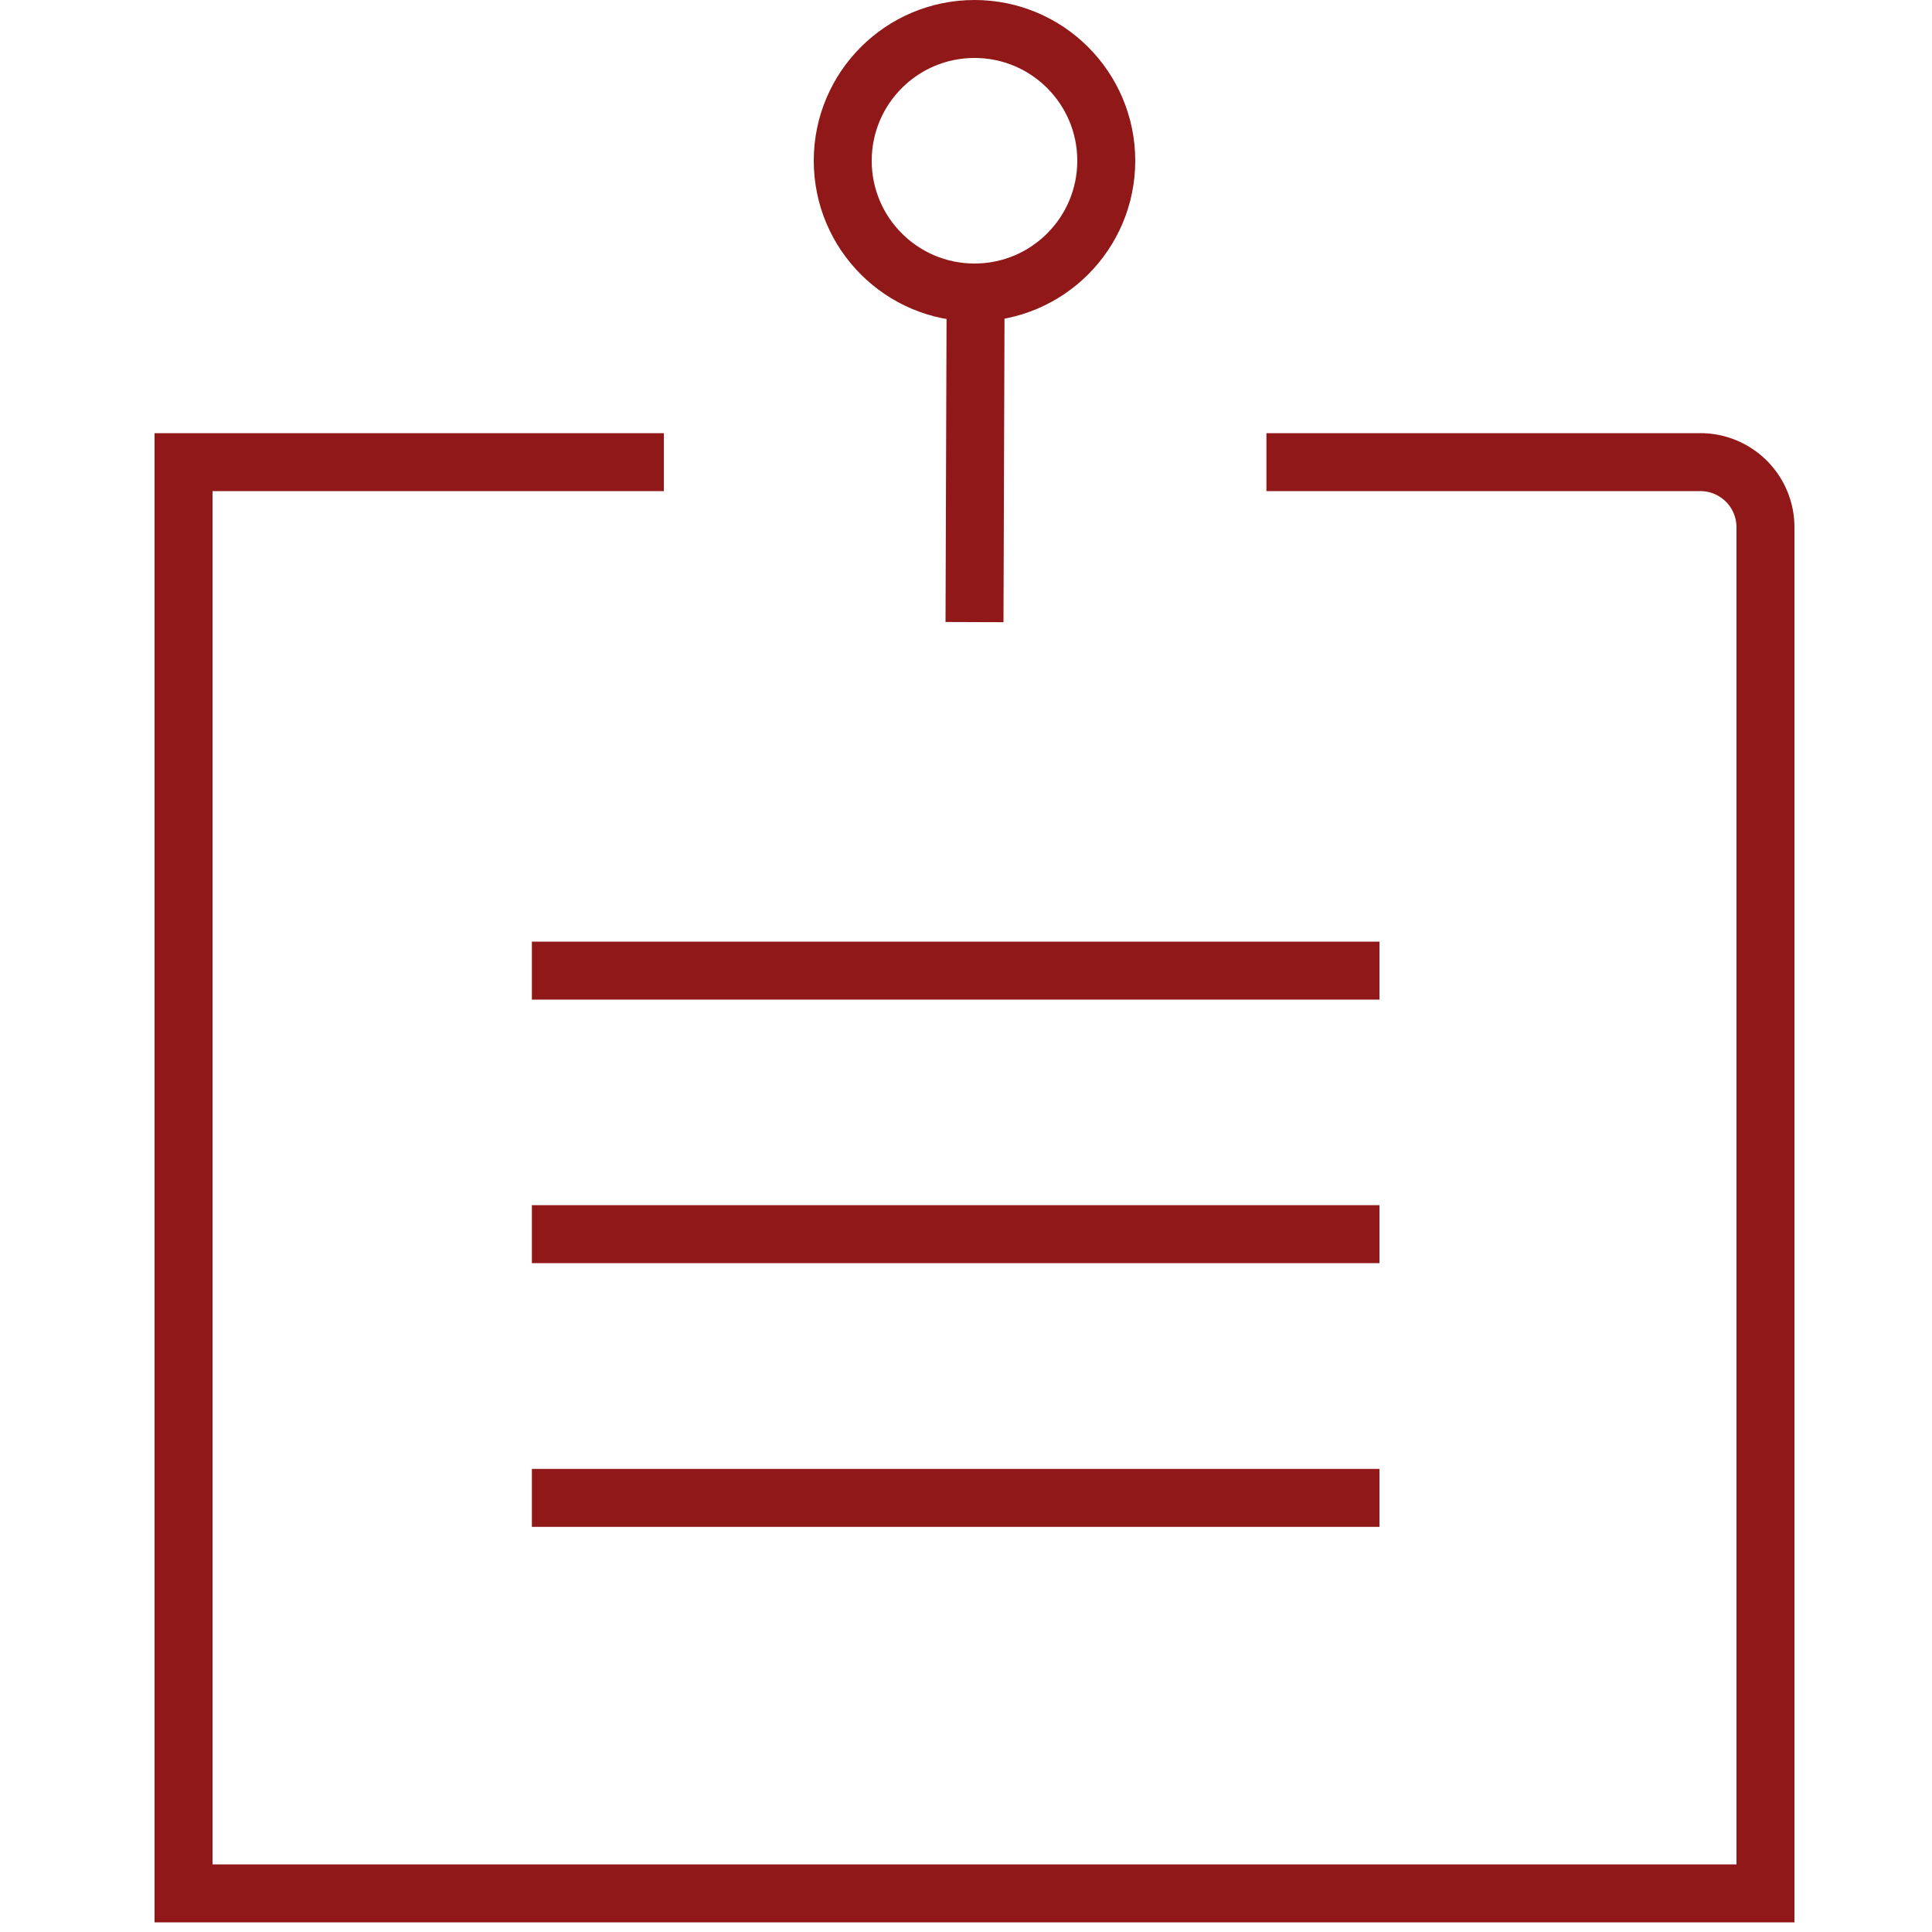
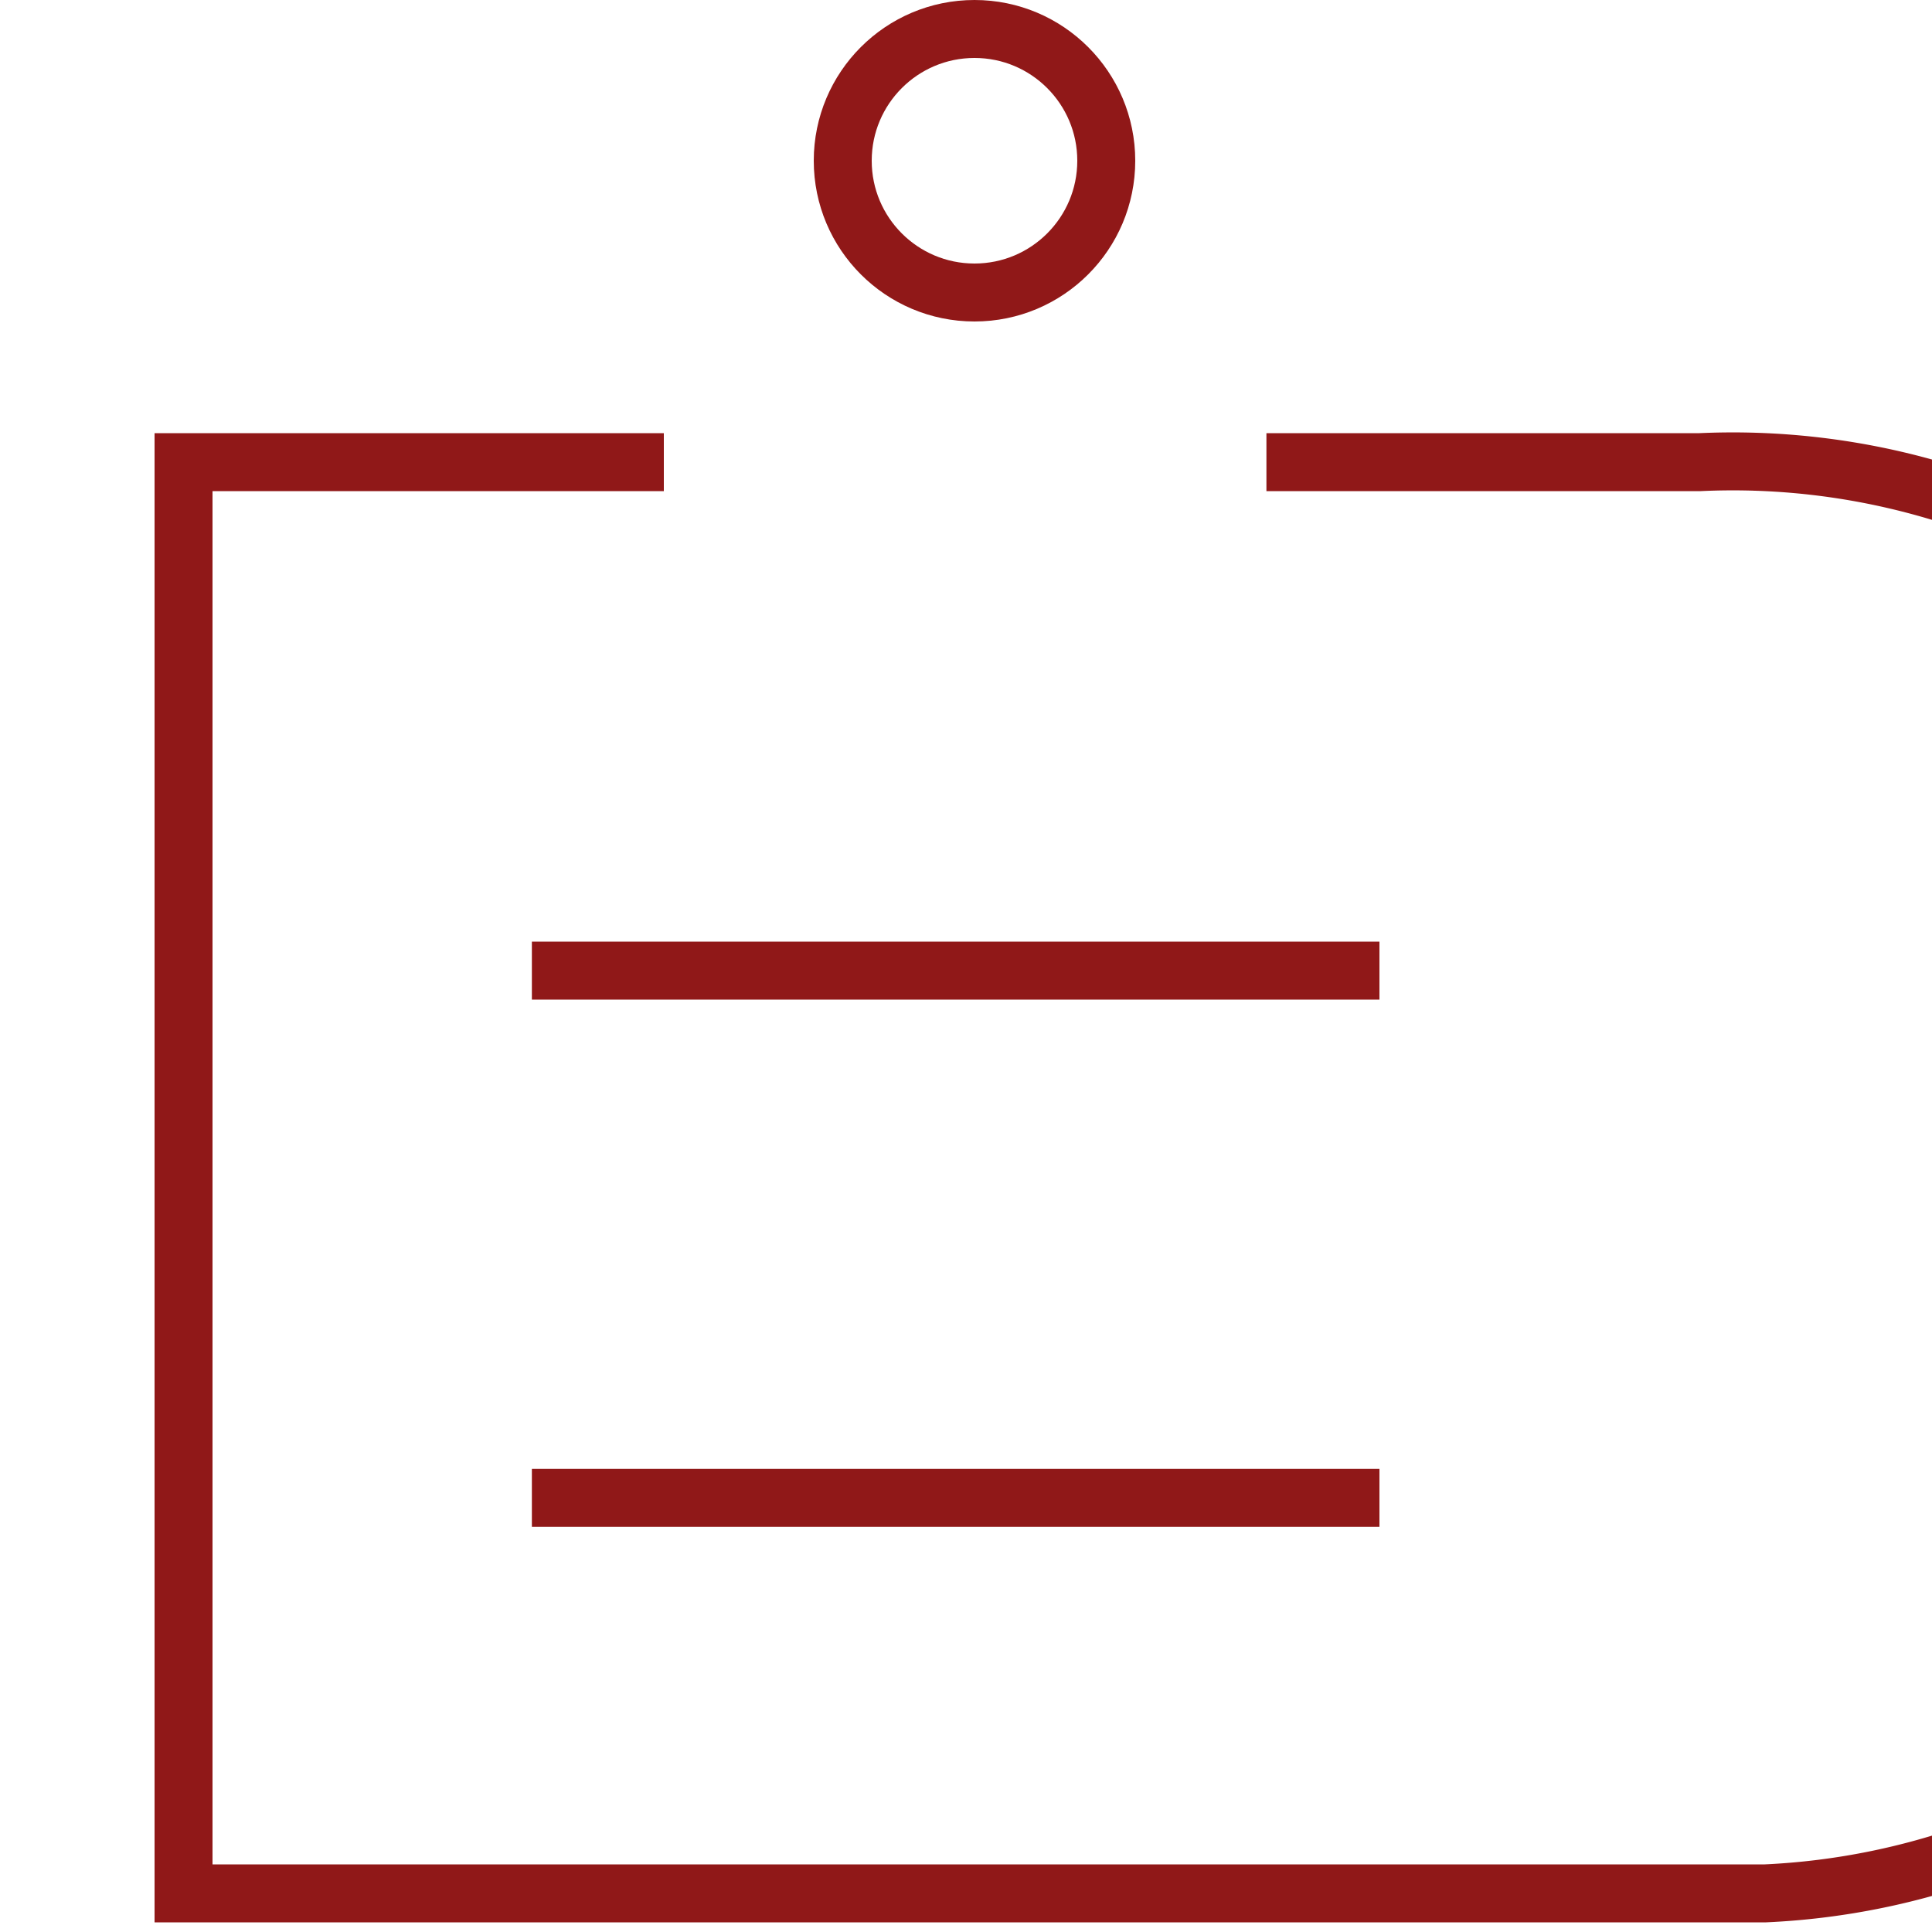
<svg xmlns="http://www.w3.org/2000/svg" id="Ebene_1" data-name="Ebene 1" viewBox="0 0 100 100">
  <defs>
    <style>.cls-1{fill:none;stroke:#901818;stroke-miterlimit:10;stroke-width:3px;}</style>
  </defs>
-   <path class="cls-1" d="M34.36,23.92H9.5V98H91.38V27.29A3.37,3.37,0,0,0,88,23.92H65.55" />
+   <path class="cls-1" d="M34.36,23.92H9.5V98H91.38A3.37,3.37,0,0,0,88,23.92H65.55" />
  <line class="cls-1" x1="27.53" y1="50.24" x2="71.4" y2="50.24" />
-   <line class="cls-1" x1="27.53" y1="63.88" x2="71.4" y2="63.88" />
  <line class="cls-1" x1="27.53" y1="77.53" x2="71.4" y2="77.53" />
-   <line class="cls-1" x1="50.5" y1="14.5" x2="50.44" y2="32.2" />
  <circle class="cls-1" cx="50.44" cy="8.32" r="6.82" />
</svg>